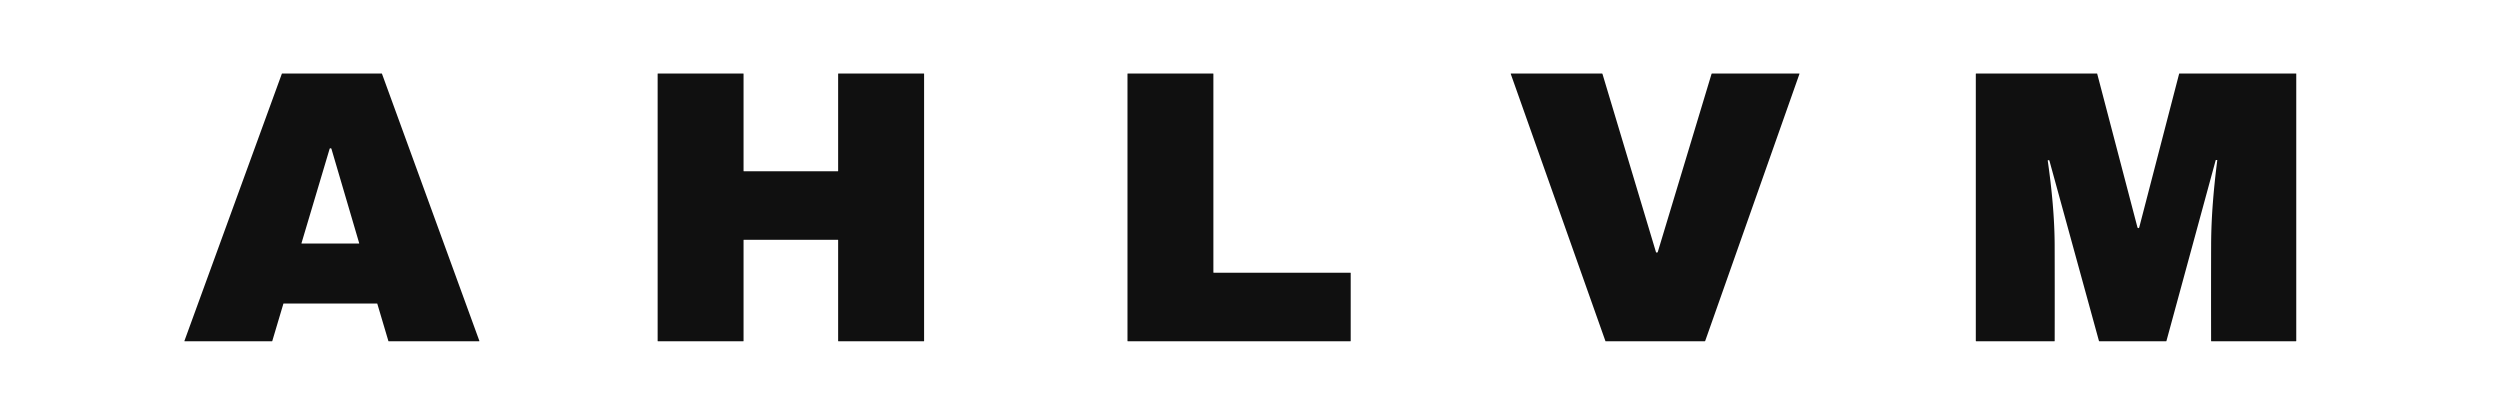
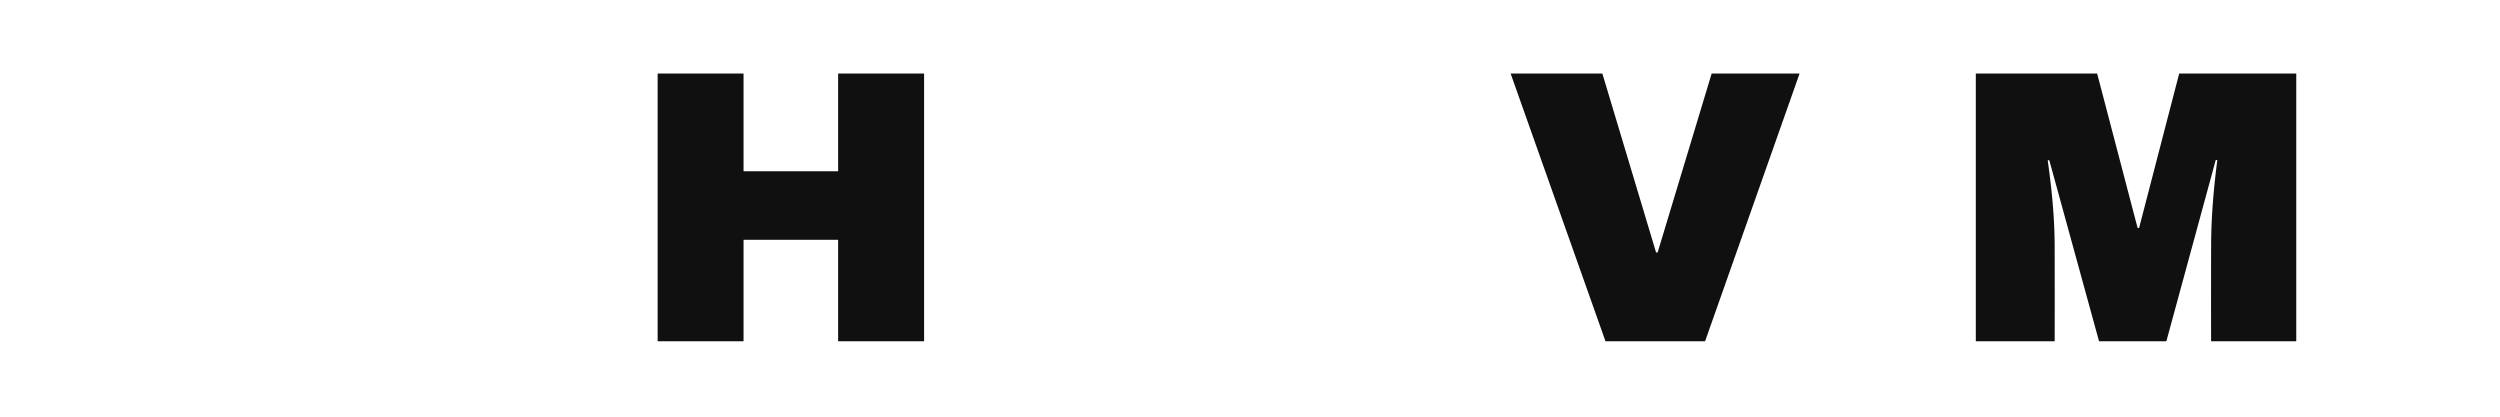
<svg xmlns="http://www.w3.org/2000/svg" version="1.1" viewBox="0.00 0.00 3000.00 500.00">
-   <path fill="#101010" d="   M 452.44 364.25   L 340.38 364.25   A 0.35 0.35 0.0 0 0 340.05 364.50   L 326.73 409.25   A 0.35 0.35 0.0 0 1 326.40 409.50   L 221.65 409.50   A 0.35 0.35 0.0 0 1 221.32 409.03   L 338.22 88.48   A 0.35 0.35 0.0 0 1 338.54 88.25   L 458.04 88.25   A 0.35 0.35 0.0 0 1 458.36 88.48   L 575.23 409.03   A 0.35 0.35 0.0 0 1 574.90 409.50   L 466.40 409.50   A 0.35 0.35 0.0 0 1 466.07 409.25   L 452.77 364.50   A 0.35 0.35 0.0 0 0 452.44 364.25   Z   M 395.52 178.68   L 361.81 291.71   Q 361.65 292.25 362.21 292.25   L 430.69 292.25   A 0.35 0.35 0.0 0 0 431.02 291.80   L 397.71 178.55   Q 397.59 178.15 397.19 178.03   Q 396.78 177.91 396.34 177.97   Q 395.70 178.06 395.52 178.68   Z" />
  <path fill="#101010" d="   M 892.26 288.11   L 892.26 409.14   A 0.36 0.36 0.0 0 1 891.90 409.50   L 789.53 409.50   A 0.36 0.36 0.0 0 1 789.17 409.14   L 789.17 88.61   A 0.36 0.36 0.0 0 1 789.53 88.25   L 891.90 88.25   A 0.36 0.36 0.0 0 1 892.26 88.61   L 892.26 205.14   A 0.36 0.36 0.0 0 0 892.62 205.50   L 1005.40 205.50   A 0.36 0.36 0.0 0 0 1005.76 205.14   L 1005.76 88.61   A 0.36 0.36 0.0 0 1 1006.12 88.25   L 1108.55 88.25   A 0.36 0.36 0.0 0 1 1108.91 88.61   L 1108.91 409.14   A 0.36 0.36 0.0 0 1 1108.55 409.50   L 1006.12 409.50   A 0.36 0.36 0.0 0 1 1005.76 409.14   L 1005.76 288.11   A 0.36 0.36 0.0 0 0 1005.40 287.75   L 892.62 287.75   A 0.36 0.36 0.0 0 0 892.26 288.11   Z" />
-   <path fill="#101010" d="   M 1456.48 327.25   L 1620.43 327.25   A 0.42 0.42 0.0 0 1 1620.85 327.67   L 1620.84 409.08   A 0.42 0.42 0.0 0 1 1620.42 409.50   L 1353.40 409.50   A 0.42 0.42 0.0 0 1 1352.98 409.08   L 1352.98 88.67   A 0.42 0.42 0.0 0 1 1353.40 88.25   L 1455.64 88.25   A 0.42 0.42 0.0 0 1 1456.06 88.67   L 1456.06 326.83   A 0.42 0.42 0.0 0 0 1456.48 327.25   Z" />
  <path fill="#101010" d="   M 1987.93 303.05   Q 1988.44 303.09 1988.84 302.92   Q 1989.21 302.76 1989.37 302.25   Q 2021.63 195.40 2053.83 88.77   Q 2053.98 88.25 2054.52 88.25   L 2158.98 88.25   A 0.36 0.36 0.0 0 1 2159.32 88.74   L 2046.29 408.96   Q 2046.11 409.50 2045.54 409.50   L 1926.78 409.50   A 0.30 0.28 79.8 0 1 1926.51 409.30   L 1812.92 88.74   A 0.37 0.37 0.0 0 1 1813.27 88.25   L 1922.28 88.25   A 0.74 0.73 81.4 0 1 1922.98 88.77   L 1987.13 302.41   Q 1987.31 303.01 1987.93 303.05   Z" />
  <path fill="#101010" d="   M 2660.71 192.49   A 0.44 0.43 -87.1 0 0 2660.27 192.00   L 2659.33 192.00   Q 2658.89 192.00 2658.78 192.42   L 2599.72 409.18   Q 2599.63 409.50 2599.30 409.50   L 2519.43 409.50   Q 2518.85 409.50 2518.69 408.94   L 2459.30 192.81   Q 2459.14 192.25 2458.56 192.23   L 2458.00 192.21   Q 2457.21 192.18 2457.32 192.97   C 2462.13 226.60 2465.50 261.50 2465.59 294.49   Q 2465.74 351.81 2465.62 409.13   A 0.37 0.37 0.0 0 1 2465.25 409.50   L 2371.49 409.50   A 0.52 0.51 -0.0 0 1 2370.97 408.99   L 2370.97 88.76   Q 2370.97 88.25 2371.49 88.25   L 2516.34 88.25   A 0.31 0.30 82.4 0 1 2516.63 88.48   L 2564.92 272.78   A 1.23 1.21 86.1 0 0 2565.95 273.69   Q 2566.85 273.80 2567.08 272.89   Q 2591.04 180.67 2614.96 88.50   A 0.33 0.33 0.0 0 1 2615.28 88.25   L 2755.25 88.25   Q 2755.51 88.25 2755.51 88.50   L 2755.51 408.99   Q 2755.51 409.50 2755.01 409.50   L 2653.69 409.50   A 0.38 0.37 -90.0 0 1 2653.32 409.12   Q 2653.19 347.20 2653.35 294.02   C 2653.45 259.98 2656.44 226.13 2660.71 192.49   Z" />
</svg>